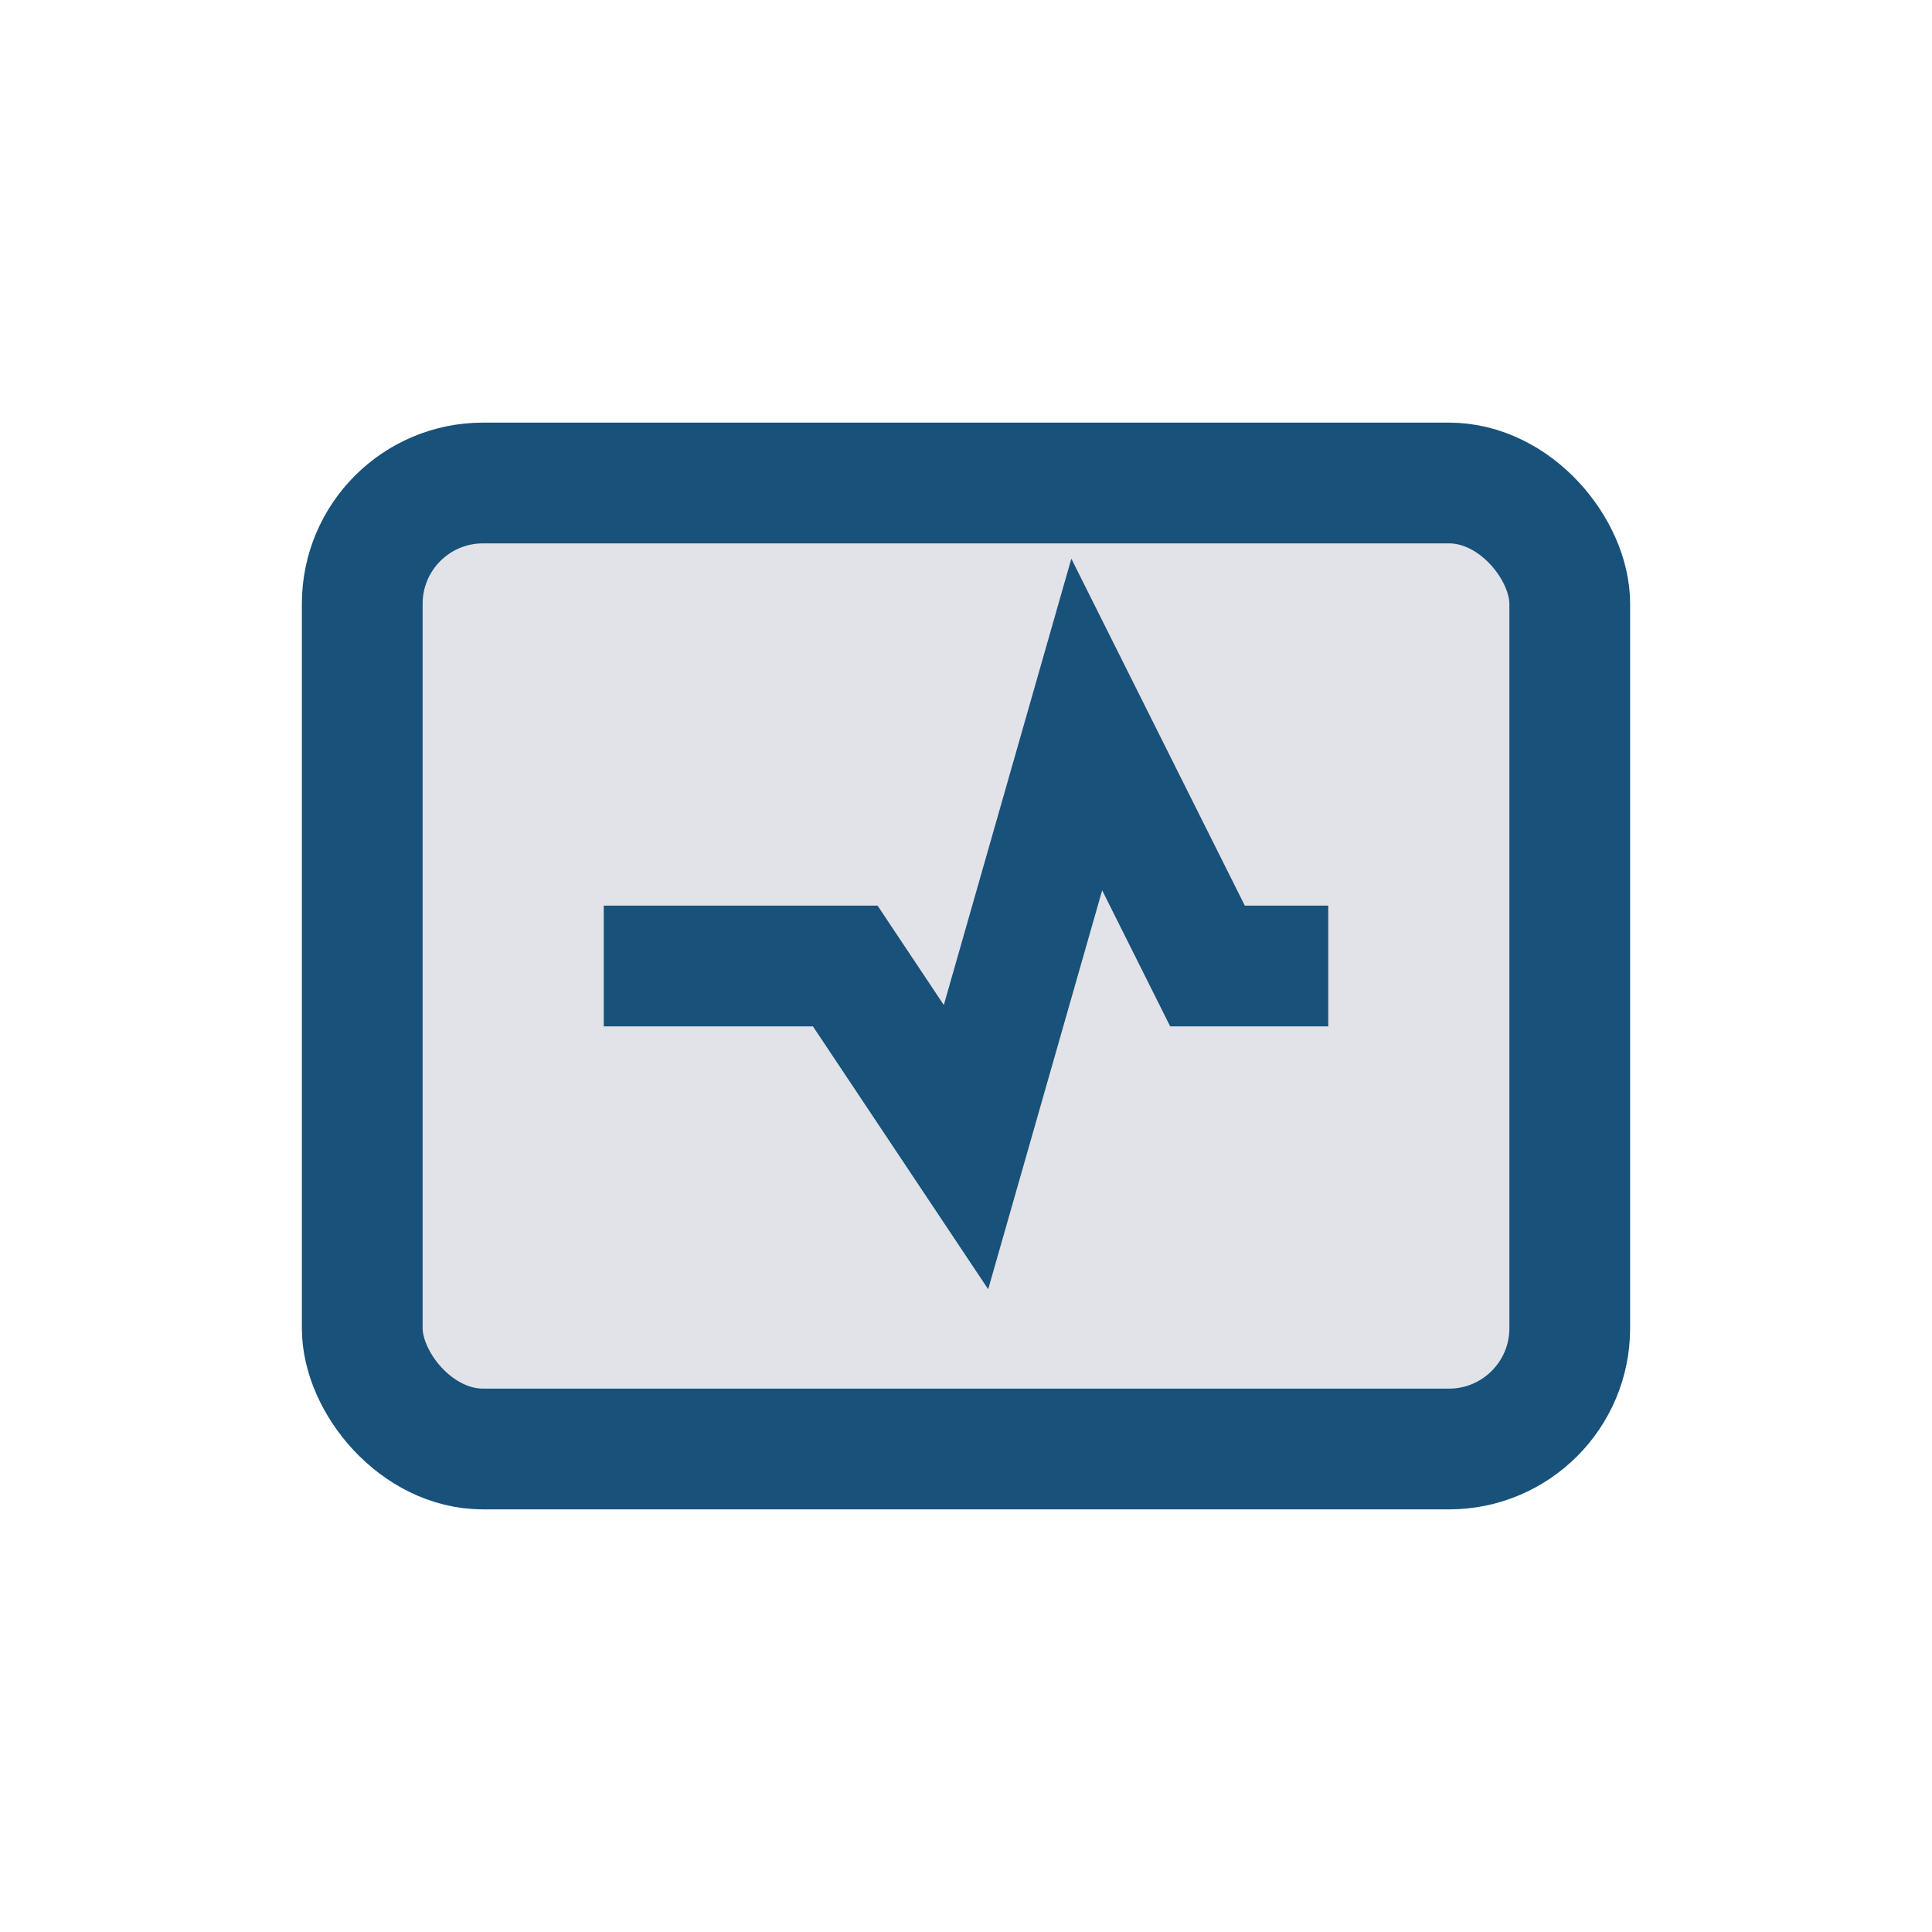
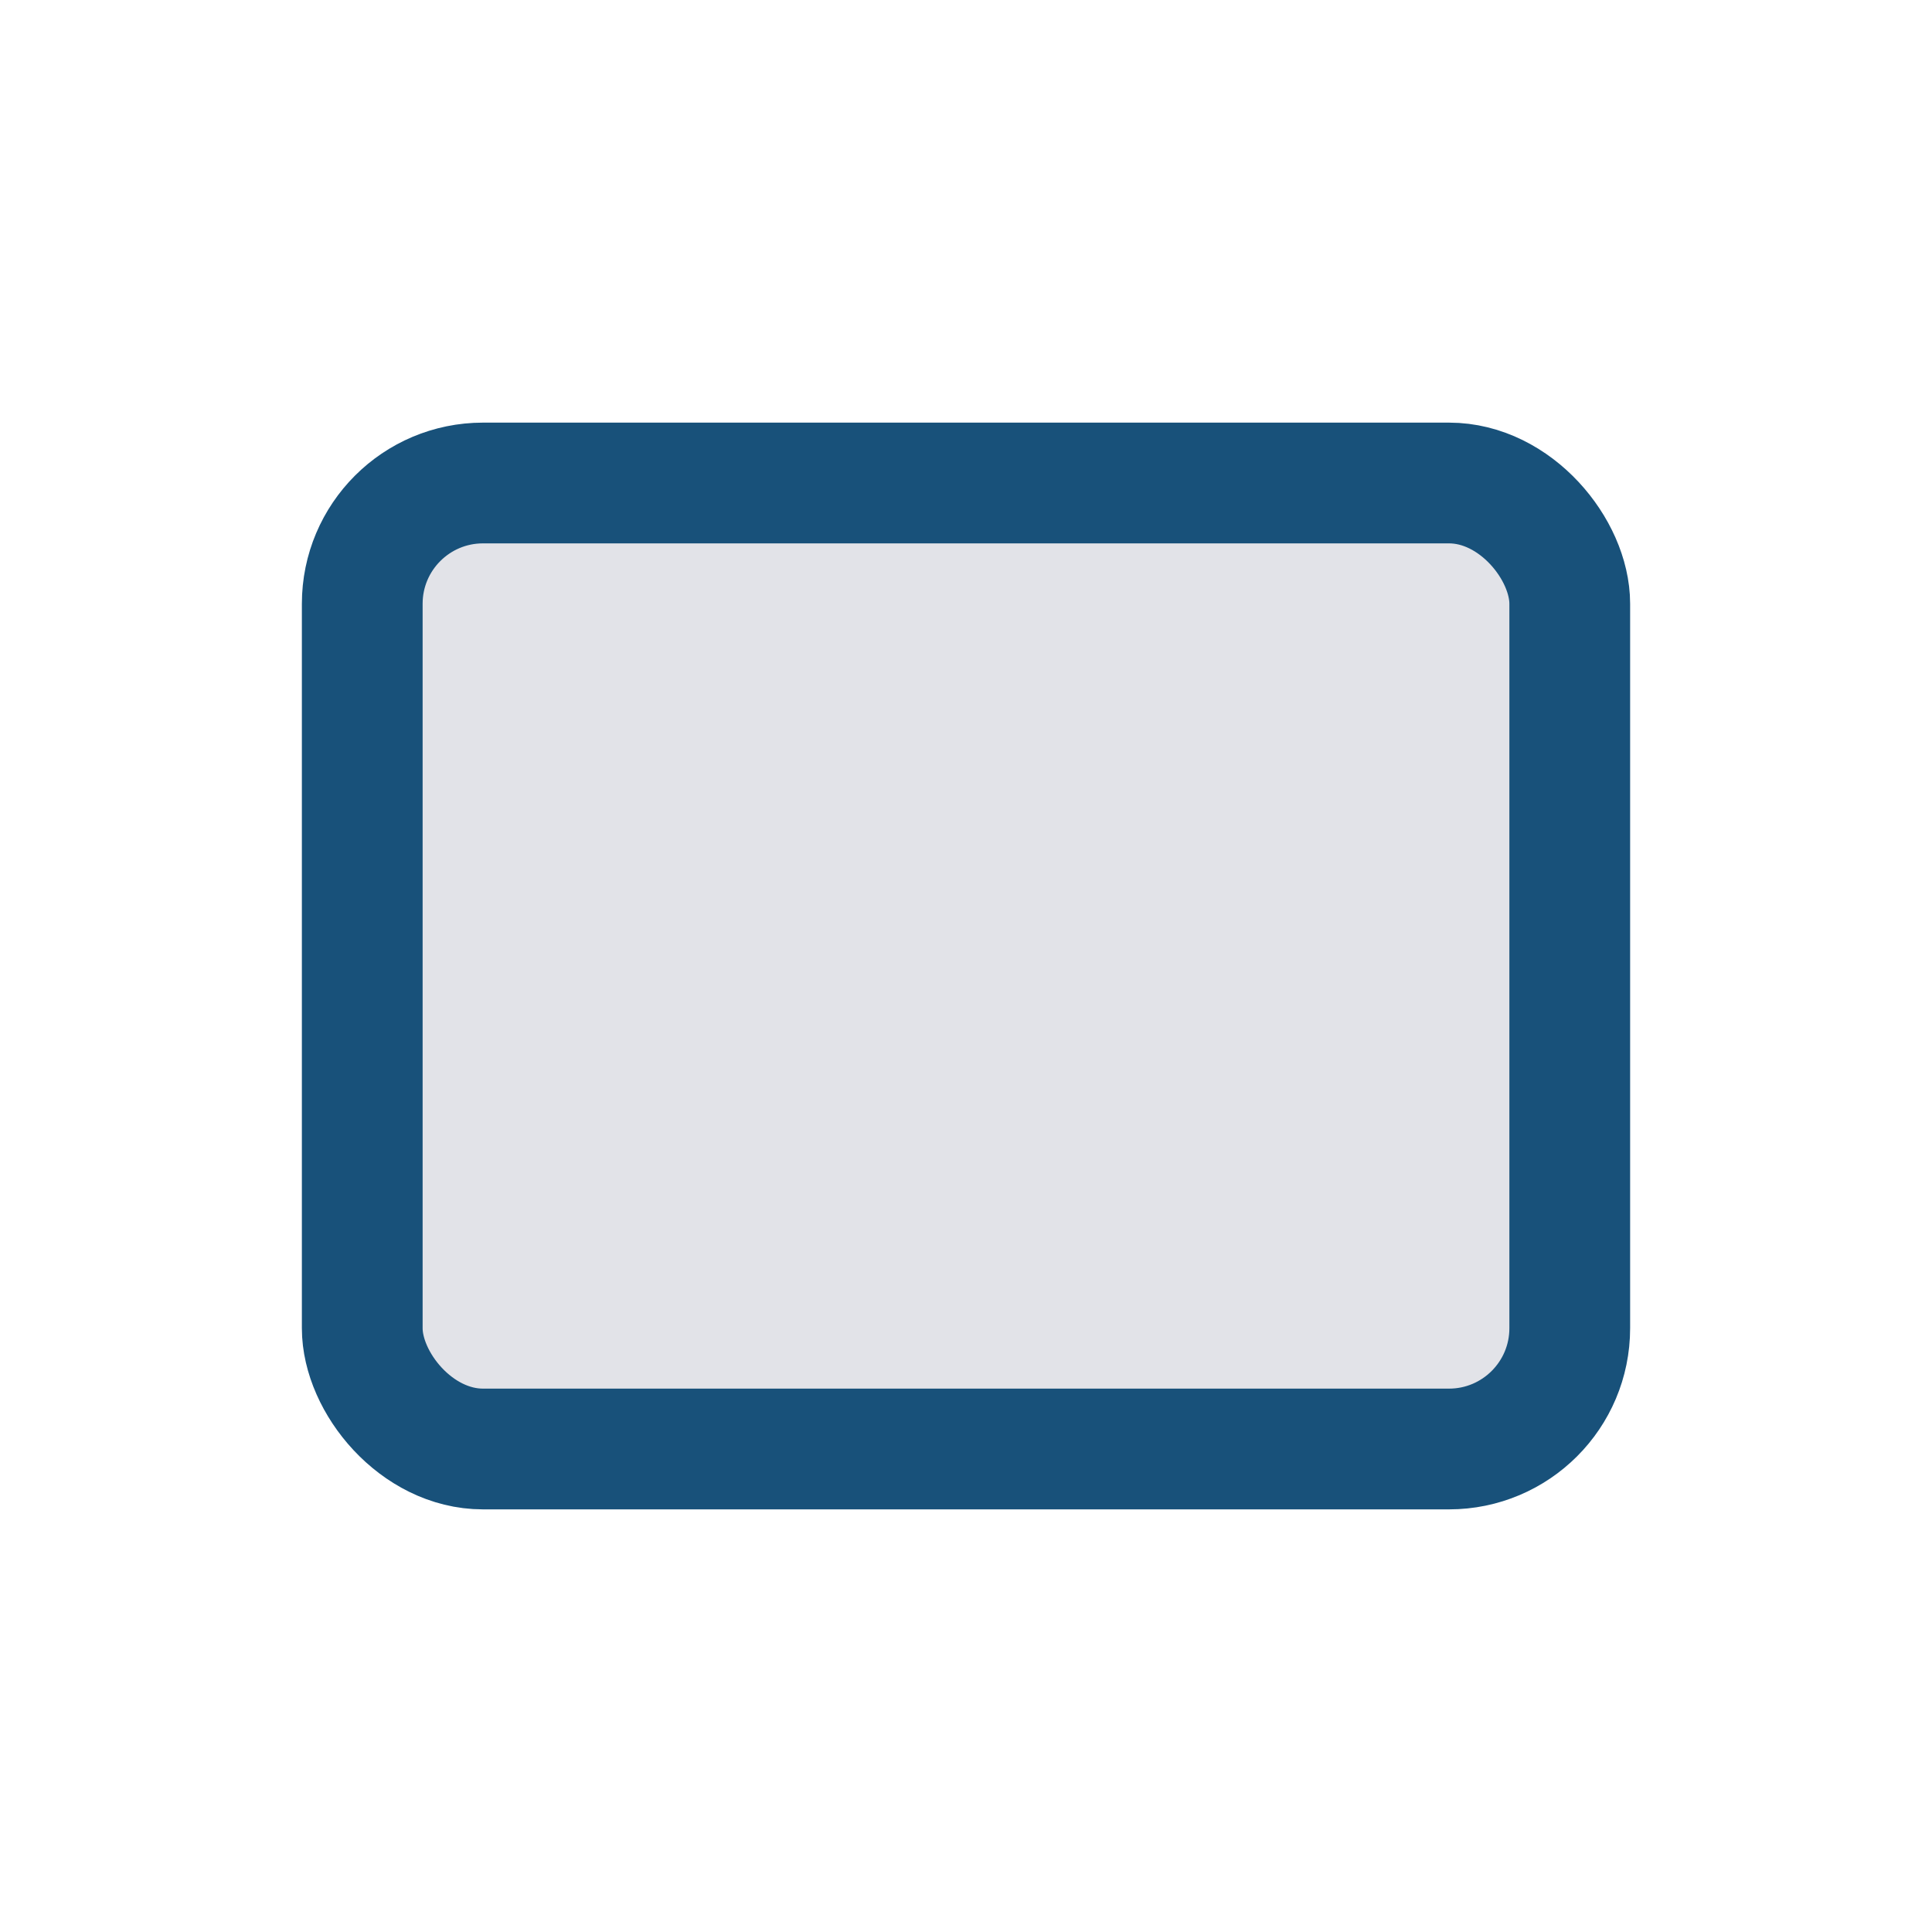
<svg xmlns="http://www.w3.org/2000/svg" width="32" height="32" viewBox="0 0 32 32">
  <rect x="6" y="8" width="20" height="16" rx="2" fill="#E2E3E8" stroke="#18517A" stroke-width="2" />
-   <path d="M10 16h4l2 3 2-7 2 4h2" stroke="#18517A" stroke-width="2" fill="none" />
</svg>